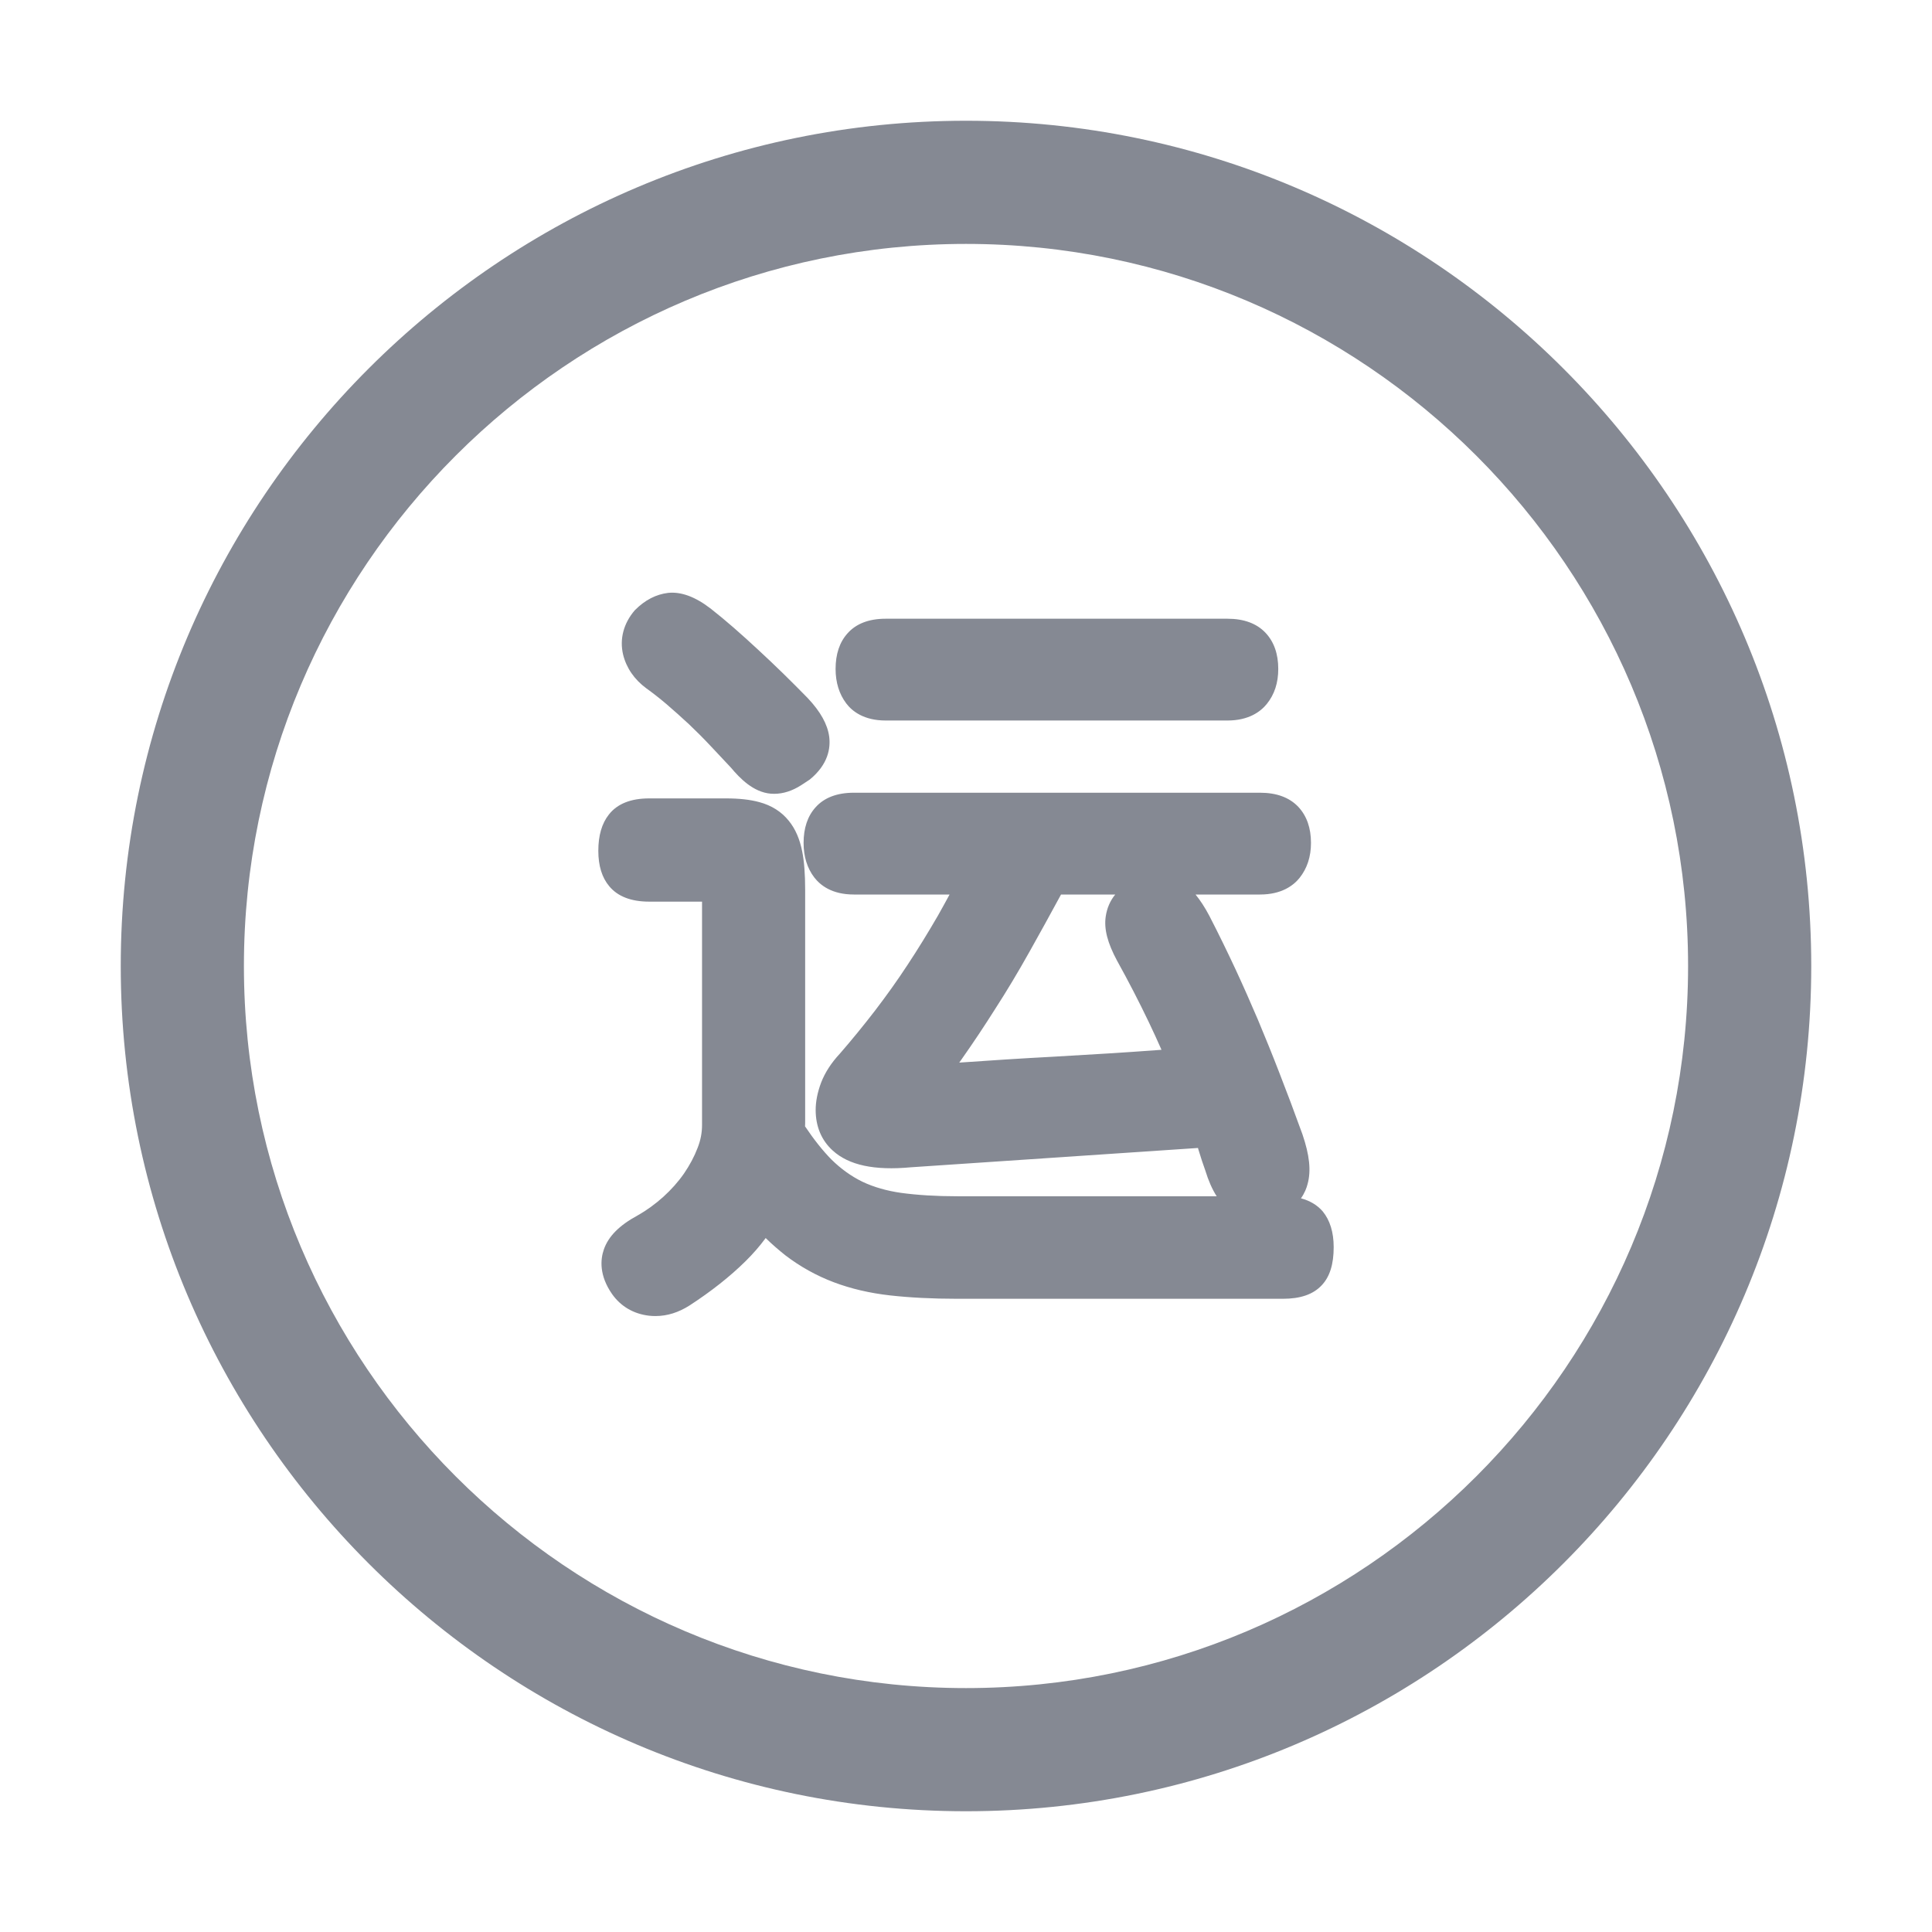
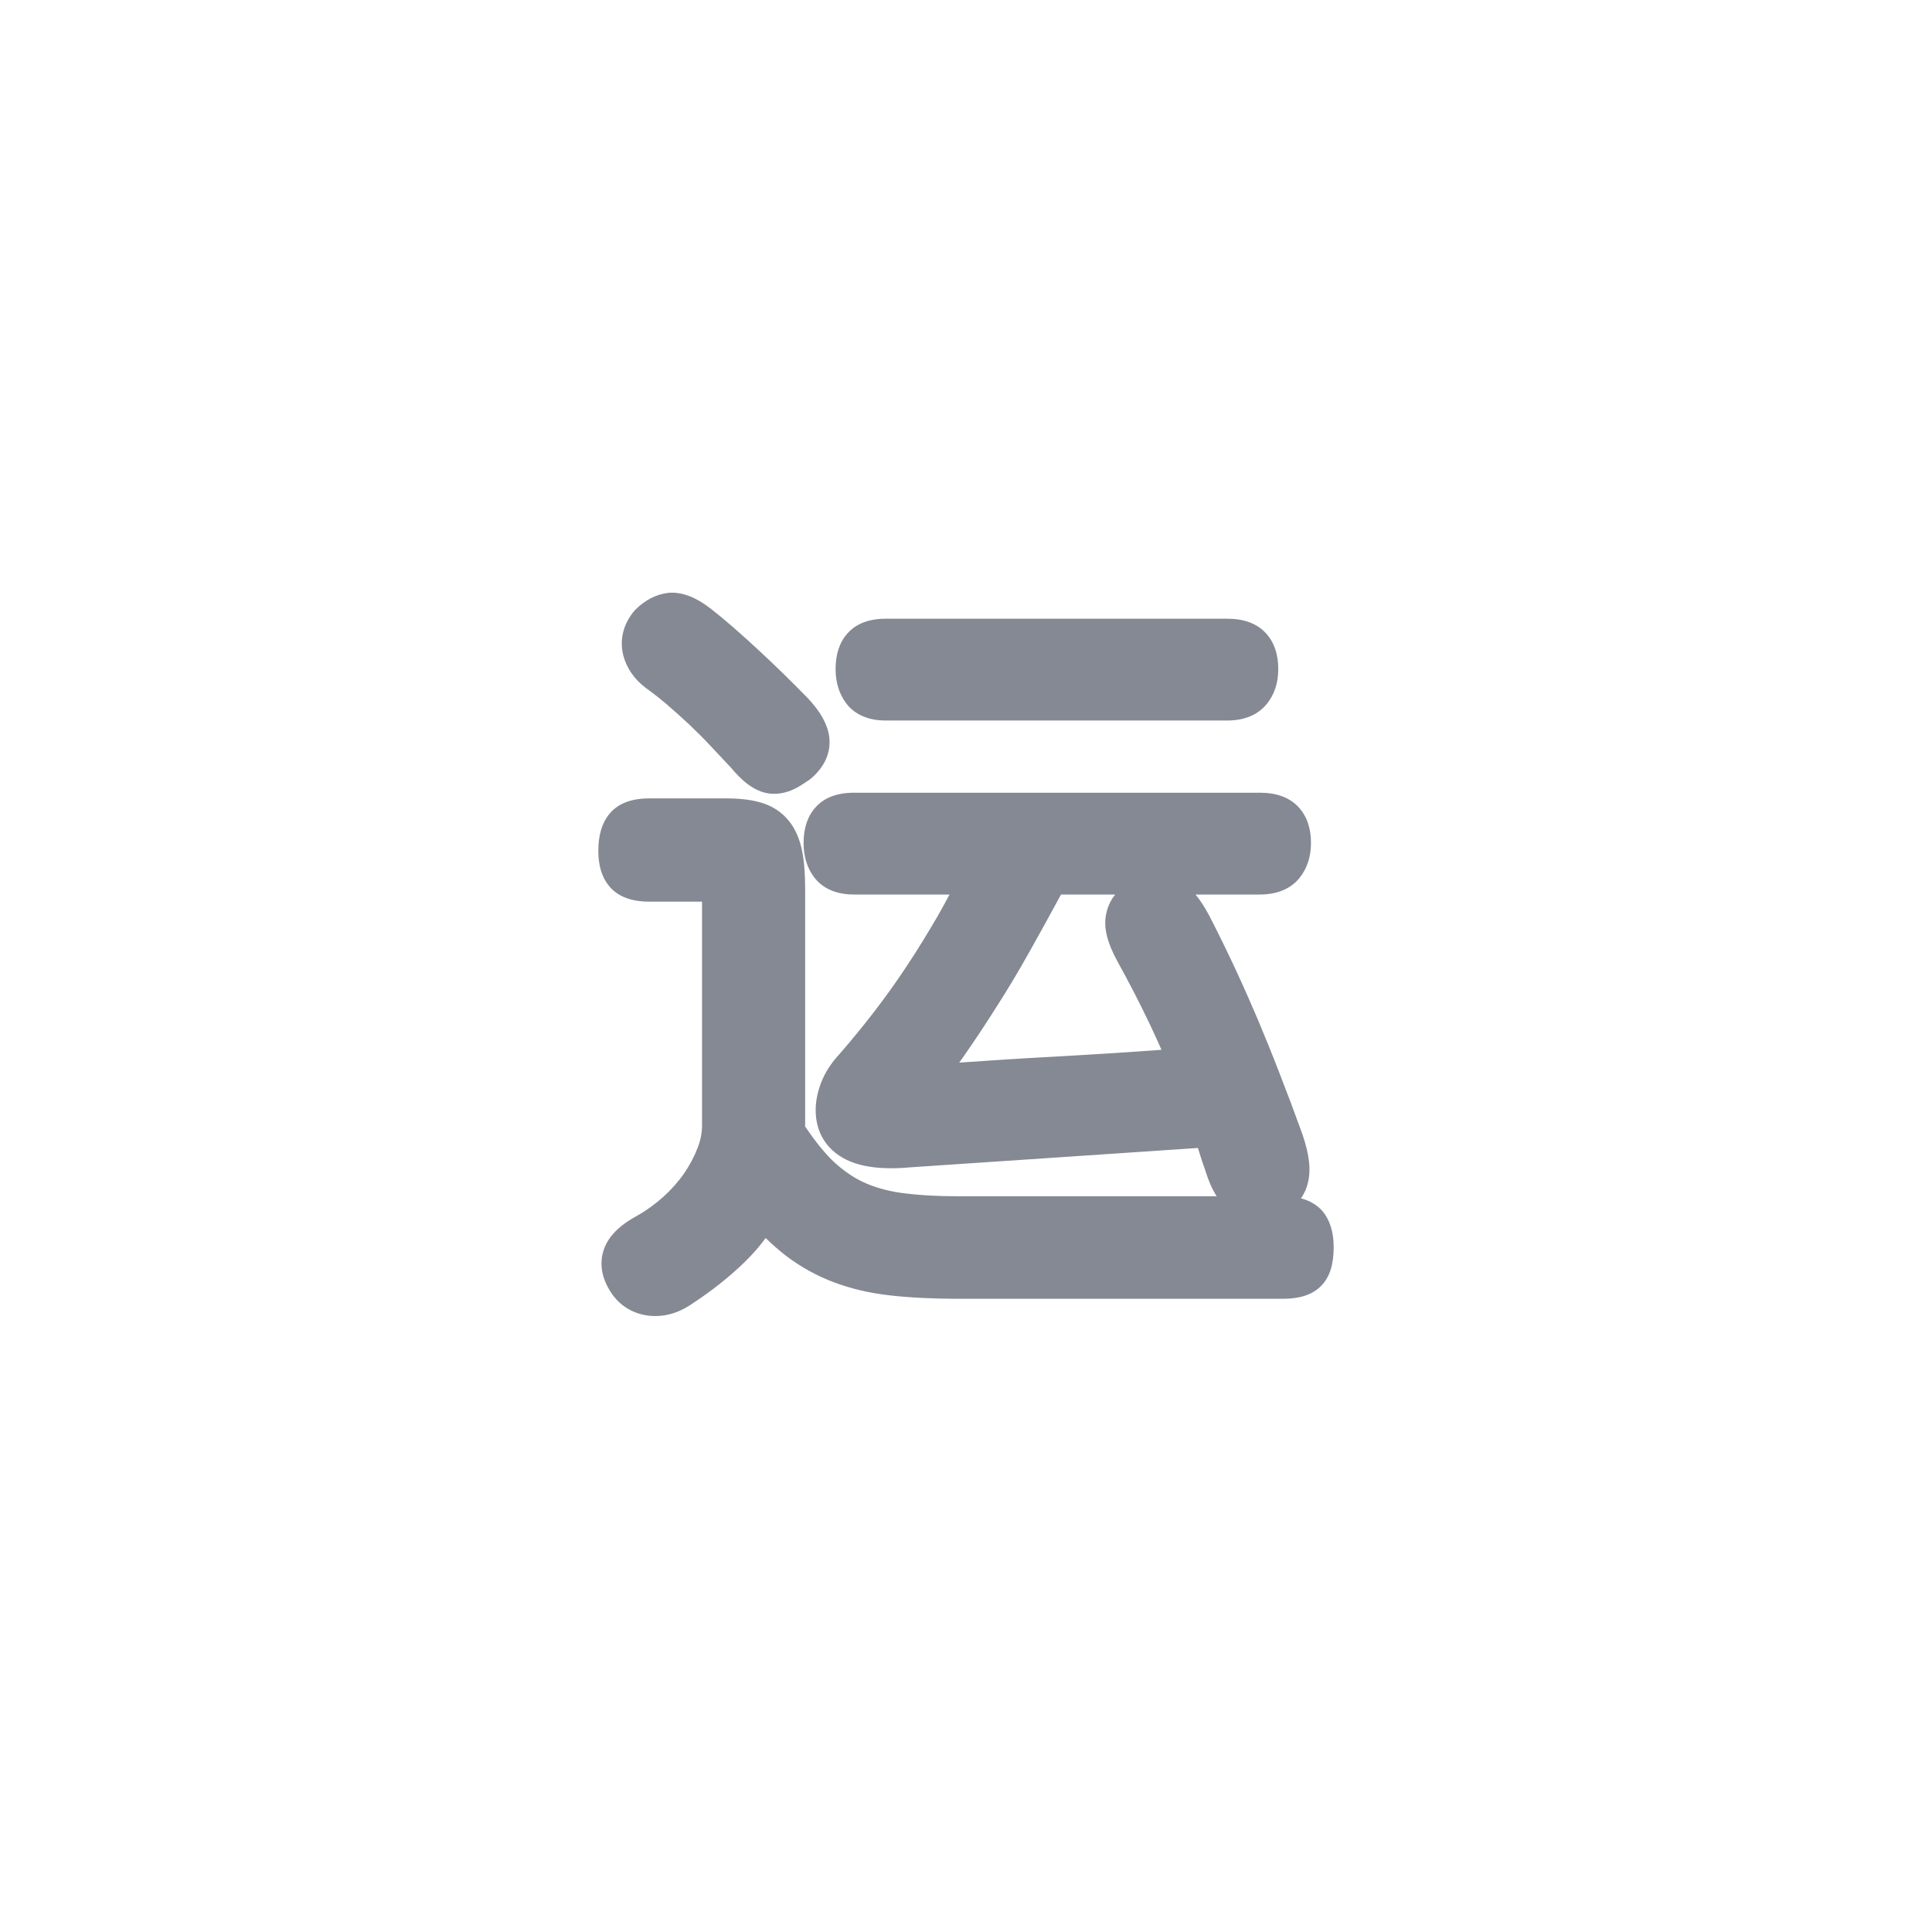
<svg xmlns="http://www.w3.org/2000/svg" width="16" height="16" viewBox="0 0 16 16" fill="none">
-   <path d="M8 15C4.14 15 1 11.86 1 8C1 4.14 4.14 1 8 1C11.86 1 15 4.14 15 8C15 11.86 11.86 15 8 15ZM8 2.02C4.703 2.02 2.02 4.703 2.02 8C2.02 11.297 4.703 13.98 8 13.98C11.297 13.98 13.98 11.297 13.98 8C13.98 4.703 11.297 2.02 8 2.02Z" fill="#858993" />
  <path d="M5.428 10.899C5.41 10.899 5.392 10.898 5.374 10.896C5.247 10.881 5.141 10.819 5.069 10.717C4.961 10.562 4.972 10.43 5.001 10.347C5.039 10.238 5.13 10.147 5.28 10.066C5.353 10.025 5.426 9.972 5.493 9.912C5.559 9.852 5.617 9.787 5.665 9.718C5.712 9.649 5.75 9.578 5.777 9.507C5.802 9.444 5.814 9.382 5.814 9.316V7.467H5.376C5.227 7.467 5.116 7.424 5.046 7.34C4.985 7.268 4.955 7.169 4.955 7.046C4.955 6.92 4.984 6.819 5.043 6.745C5.112 6.657 5.224 6.612 5.376 6.612H6.012C6.122 6.612 6.212 6.622 6.289 6.643C6.389 6.67 6.472 6.722 6.532 6.797C6.587 6.864 6.624 6.95 6.644 7.054C6.66 7.136 6.668 7.24 6.668 7.369V9.281C6.668 9.297 6.668 9.313 6.667 9.328C6.741 9.438 6.814 9.53 6.885 9.602C6.963 9.679 7.049 9.741 7.141 9.786C7.235 9.831 7.344 9.862 7.463 9.879C7.596 9.897 7.752 9.907 7.929 9.907H10.076C10.039 9.849 10.008 9.779 9.982 9.694C9.964 9.645 9.944 9.584 9.925 9.521C9.924 9.517 9.922 9.512 9.921 9.507L7.543 9.667C7.242 9.695 7.029 9.65 6.896 9.528C6.803 9.444 6.755 9.328 6.755 9.193C6.755 9.122 6.77 9.046 6.8 8.966C6.832 8.883 6.884 8.802 6.957 8.724C7.055 8.611 7.153 8.491 7.247 8.369C7.34 8.247 7.43 8.122 7.515 7.992C7.601 7.862 7.685 7.725 7.768 7.582C7.799 7.526 7.832 7.468 7.864 7.408H7.071C6.889 7.408 6.793 7.331 6.743 7.266C6.685 7.19 6.655 7.094 6.655 6.981C6.655 6.858 6.688 6.759 6.754 6.686C6.825 6.606 6.932 6.565 7.071 6.565H10.435C10.572 6.565 10.678 6.604 10.752 6.682C10.822 6.757 10.857 6.857 10.857 6.981C10.857 7.095 10.825 7.192 10.762 7.271C10.711 7.334 10.613 7.408 10.435 7.408H9.901C9.94 7.456 9.978 7.514 10.015 7.584C10.097 7.743 10.168 7.89 10.232 8.027C10.296 8.165 10.358 8.305 10.418 8.446C10.477 8.587 10.537 8.734 10.596 8.887C10.655 9.038 10.719 9.208 10.786 9.393C10.845 9.566 10.859 9.695 10.829 9.805C10.821 9.837 10.805 9.88 10.774 9.924C10.849 9.944 10.909 9.98 10.954 10.032C11.014 10.105 11.045 10.205 11.045 10.328C11.045 10.47 11.013 10.573 10.946 10.644C10.875 10.72 10.769 10.756 10.624 10.756H7.929C7.72 10.756 7.532 10.746 7.371 10.728C7.202 10.709 7.045 10.672 6.905 10.619C6.762 10.565 6.627 10.49 6.504 10.396C6.45 10.353 6.395 10.306 6.341 10.253C6.291 10.321 6.234 10.386 6.172 10.447C6.046 10.571 5.891 10.694 5.711 10.811C5.62 10.869 5.526 10.899 5.428 10.899ZM8.787 7.408C8.694 7.579 8.608 7.736 8.528 7.878C8.43 8.053 8.335 8.211 8.242 8.355C8.151 8.499 8.061 8.634 7.973 8.759C7.963 8.773 7.954 8.787 7.944 8.8C8.199 8.782 8.462 8.765 8.727 8.751C9.027 8.734 9.325 8.716 9.619 8.694C9.585 8.617 9.55 8.54 9.513 8.463C9.434 8.298 9.347 8.129 9.251 7.956C9.172 7.809 9.142 7.694 9.157 7.591C9.167 7.521 9.194 7.459 9.236 7.408L8.787 7.408ZM6.411 6.574C6.402 6.574 6.393 6.573 6.384 6.573C6.238 6.561 6.126 6.444 6.054 6.358L5.886 6.179C5.827 6.116 5.766 6.055 5.705 5.997C5.642 5.939 5.58 5.883 5.518 5.83C5.458 5.779 5.402 5.736 5.352 5.7C5.253 5.627 5.187 5.531 5.16 5.42C5.13 5.292 5.164 5.162 5.257 5.054C5.343 4.967 5.435 4.922 5.533 4.91C5.64 4.899 5.758 4.941 5.889 5.043C6.009 5.137 6.139 5.251 6.283 5.385C6.425 5.516 6.559 5.648 6.688 5.78C6.795 5.893 6.853 5.998 6.867 6.1C6.879 6.193 6.861 6.329 6.706 6.456L6.636 6.502C6.561 6.55 6.486 6.574 6.411 6.574ZM10.165 5.967H7.335C7.154 5.967 7.057 5.89 7.008 5.825C6.95 5.748 6.92 5.652 6.92 5.54C6.92 5.417 6.953 5.318 7.019 5.245C7.09 5.165 7.196 5.124 7.335 5.124H10.165C10.301 5.124 10.407 5.163 10.48 5.24C10.551 5.315 10.586 5.416 10.586 5.54C10.586 5.654 10.555 5.751 10.491 5.83C10.44 5.893 10.342 5.967 10.165 5.967Z" fill="#858993" />
</svg>